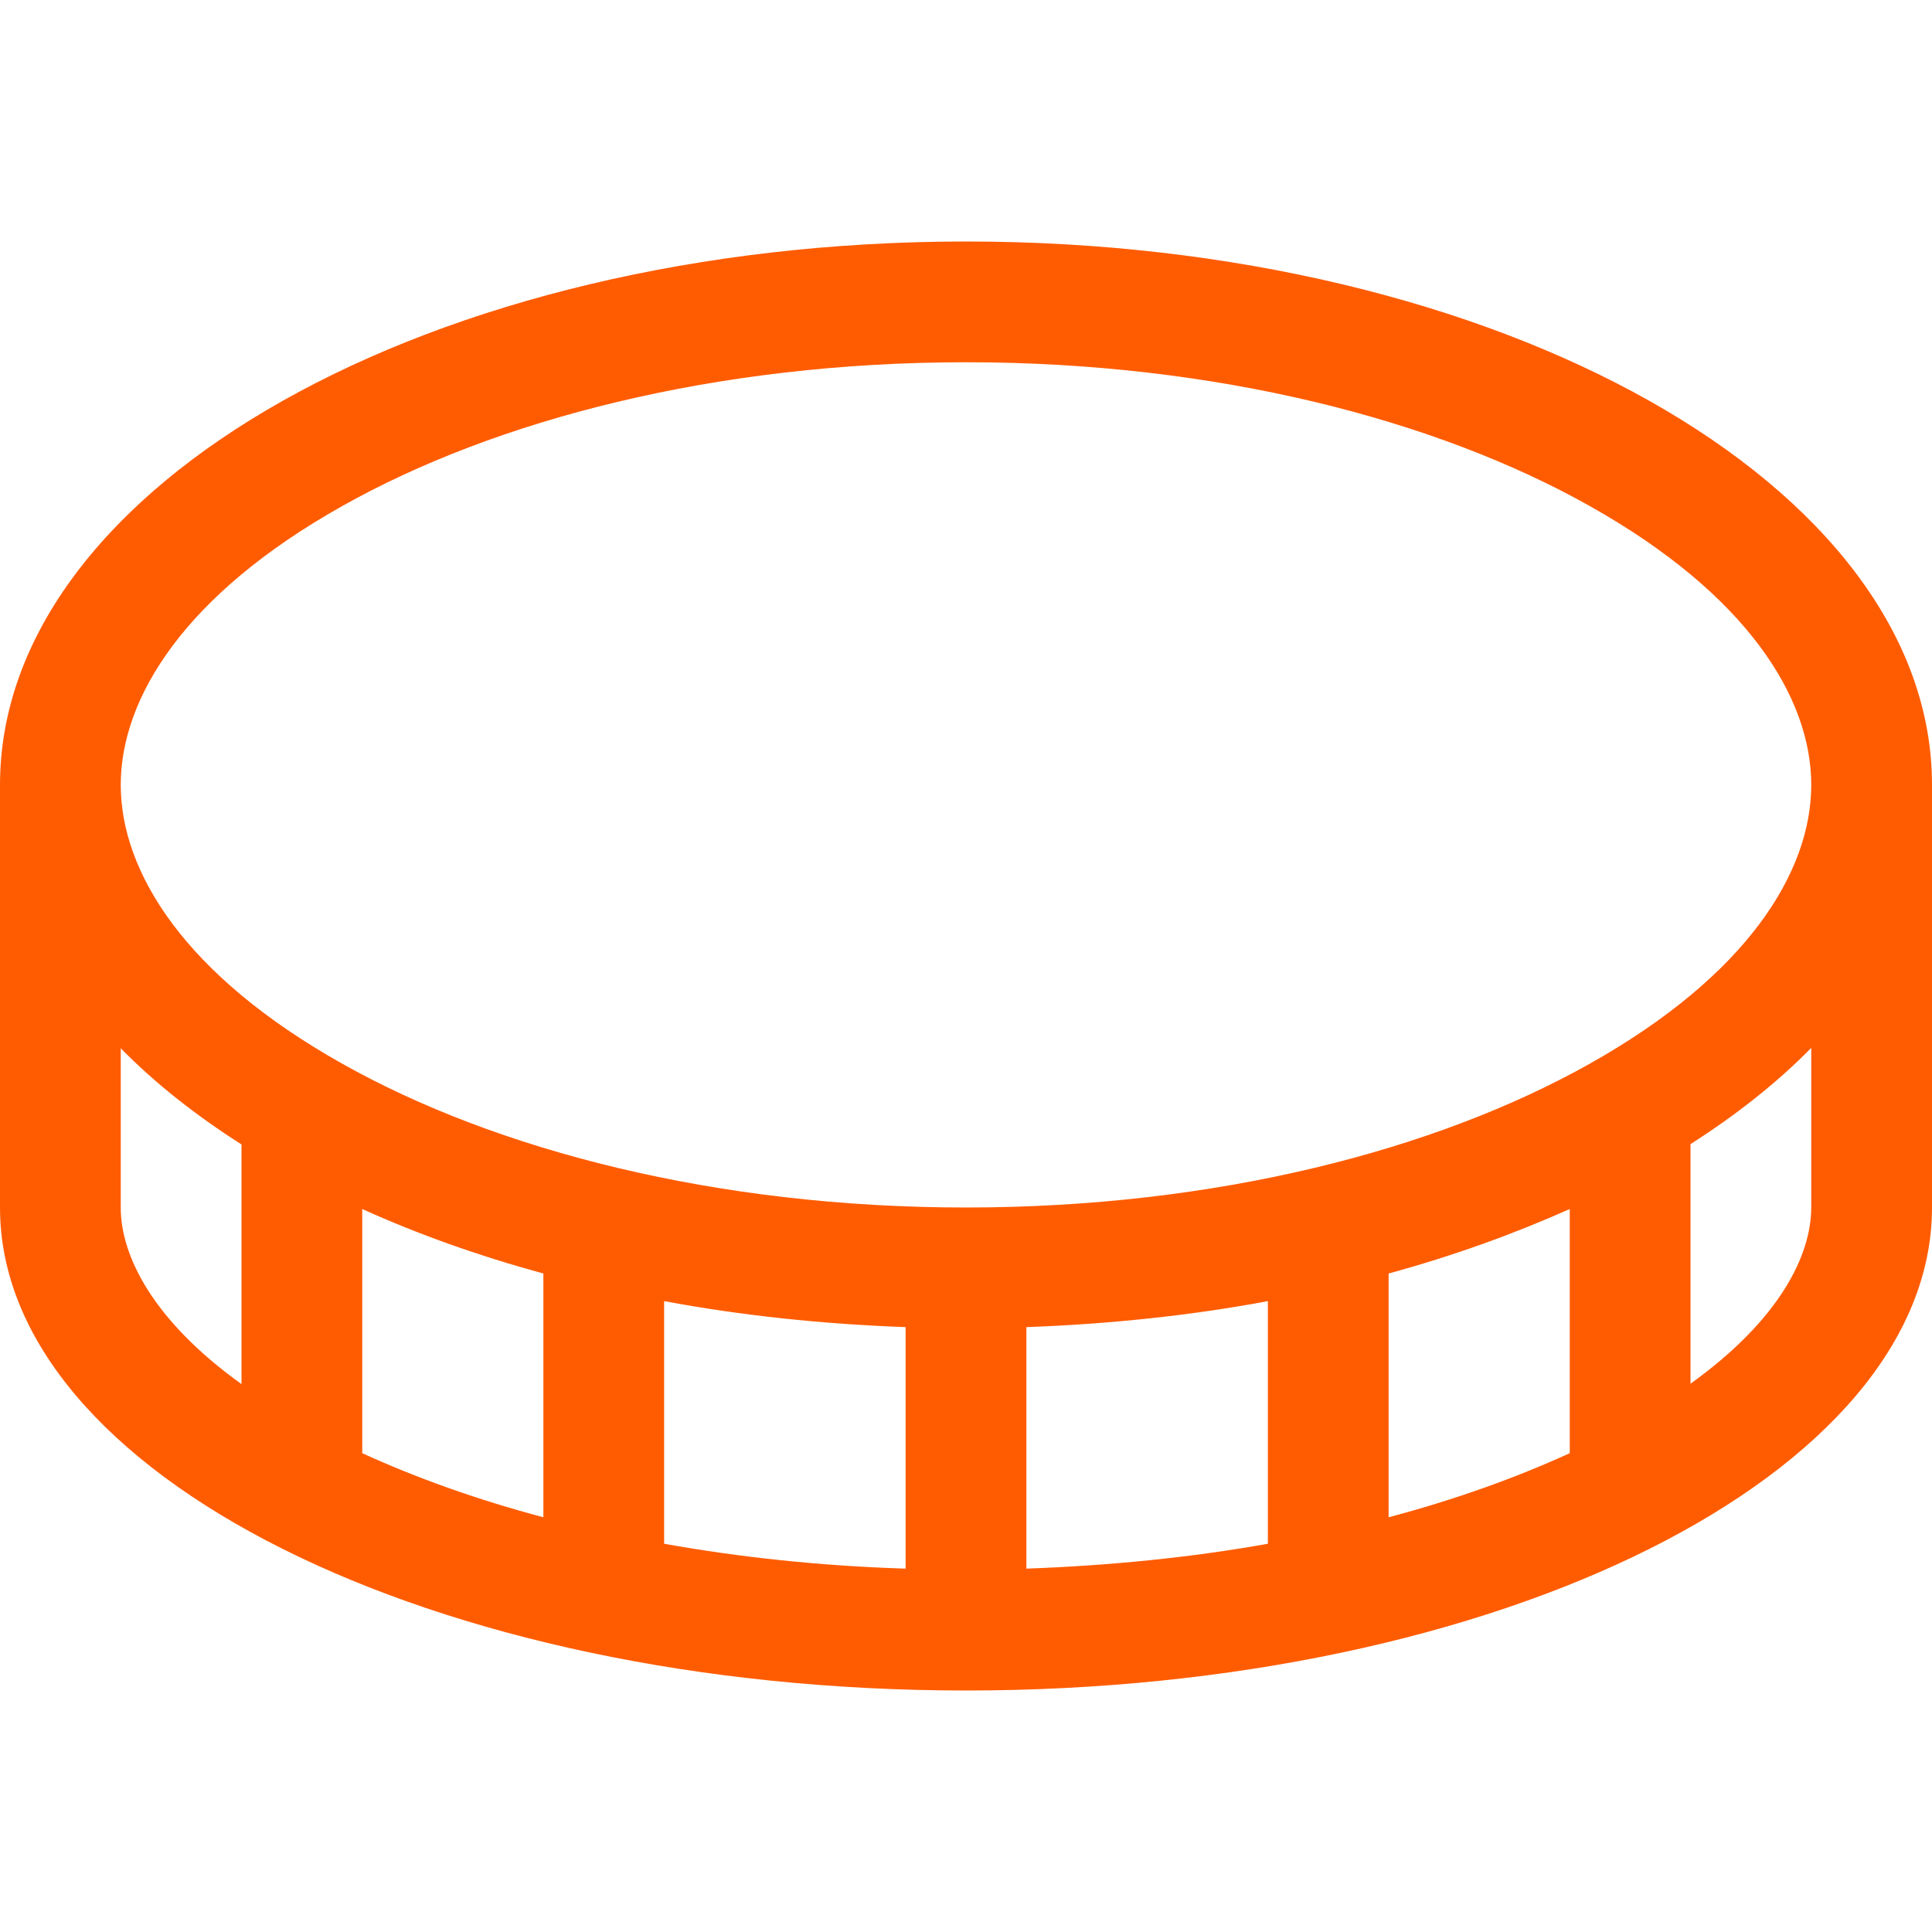
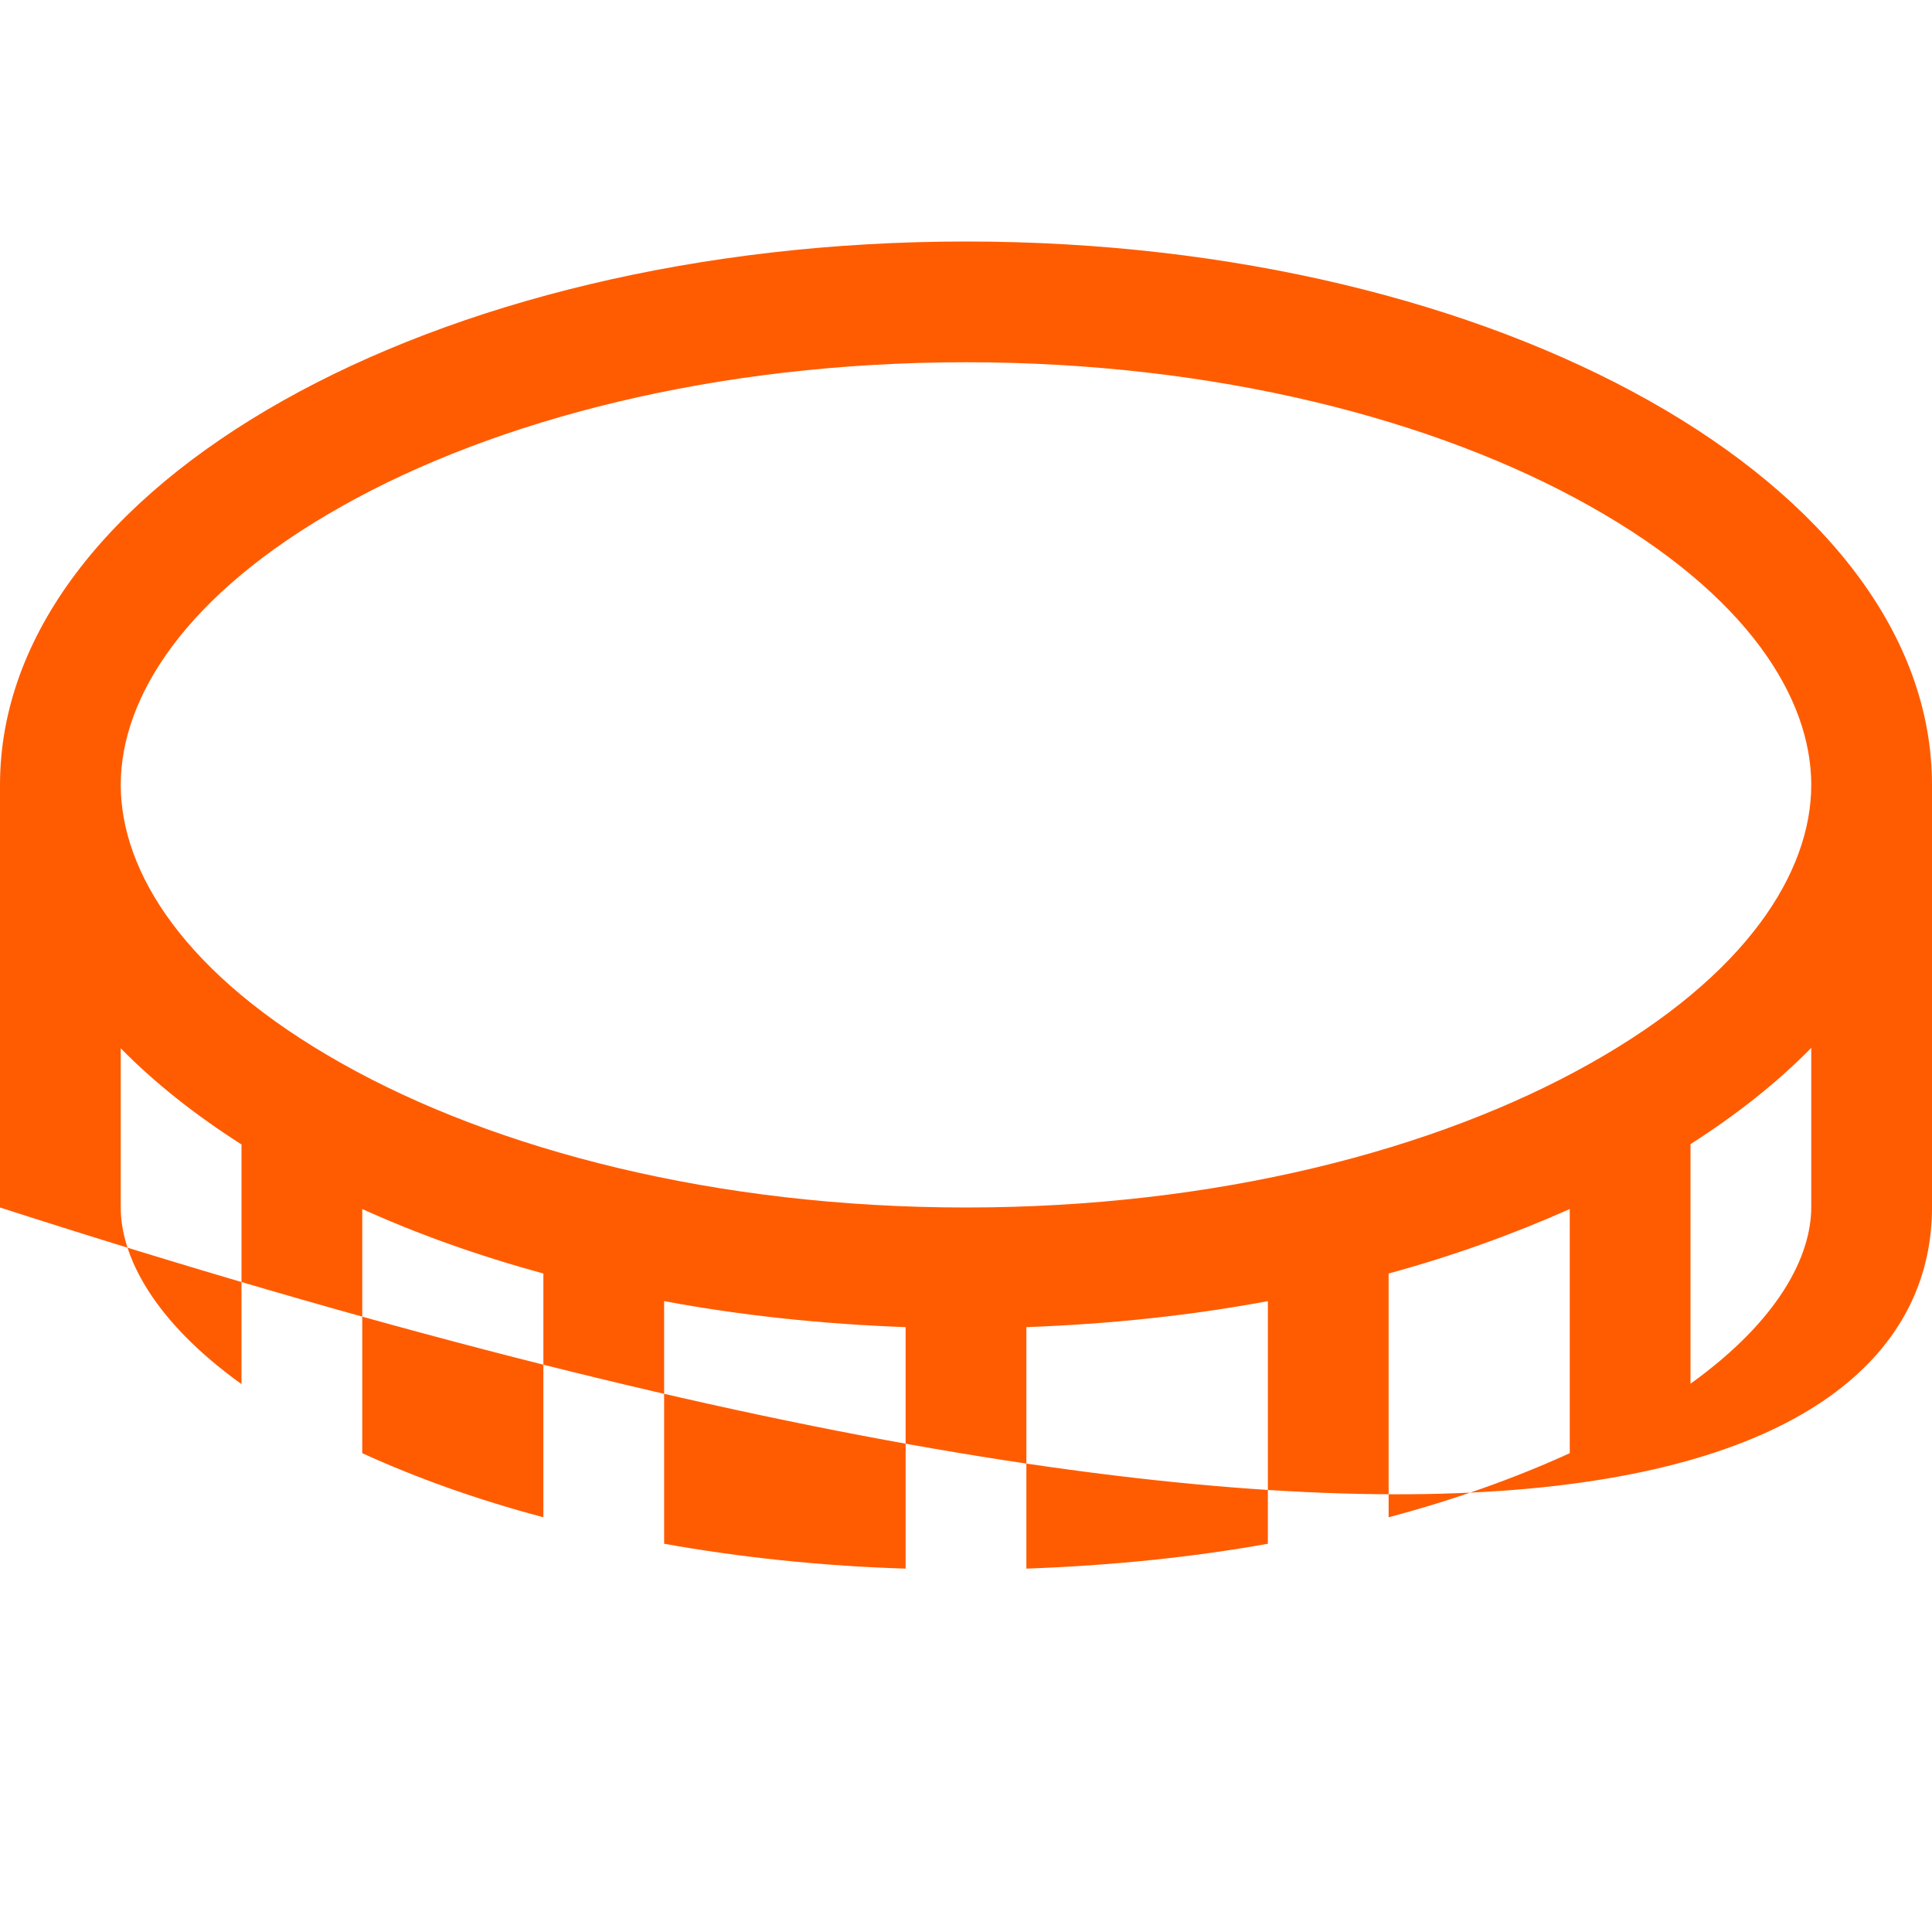
<svg xmlns="http://www.w3.org/2000/svg" width="24" height="24" viewBox="0 0 24 24" fill="none">
-   <path d="M4.252 13.214C2.297 12.117 1.5 10.833 1.5 9.75C1.5 8.667 2.297 7.383 4.252 6.286C6.159 5.213 8.897 4.5 12 4.5C15.103 4.5 17.841 5.213 19.748 6.286C21.703 7.383 22.5 8.667 22.5 9.75C22.5 10.833 21.703 12.117 19.748 13.214C17.841 14.287 15.103 15 12 15C8.897 15 6.159 14.287 4.252 13.214ZM11.25 16.486V19.486C10.195 19.453 9.188 19.345 8.25 19.177V16.163C9.202 16.341 10.209 16.448 11.25 16.486ZM4.5 15.019C5.194 15.333 5.944 15.6 6.75 15.82V18.848C5.92 18.628 5.166 18.356 4.5 18.052V15.019ZM3 14.213V17.194C1.898 16.402 1.5 15.6 1.5 15V13.022C1.922 13.453 2.428 13.852 3 14.217V14.213ZM12.75 19.486V16.486C13.791 16.448 14.798 16.341 15.75 16.163V19.177C14.812 19.345 13.805 19.448 12.75 19.486ZM21 14.213C21.572 13.847 22.078 13.448 22.5 13.017V14.995C22.5 15.6 22.102 16.397 21 17.189V14.208V14.213ZM19.5 15.019V18.052C18.834 18.356 18.08 18.628 17.25 18.848V15.82C18.056 15.6 18.806 15.328 19.5 15.019ZM12 3C5.372 3 0 6.023 0 9.75V11.25V15C0 18.314 5.372 21 12 21C18.628 21 24 18.314 24 15V11.25V9.75C24 6.023 18.628 3 12 3Z" fill="#FF5C02" />
+   <path d="M4.252 13.214C2.297 12.117 1.5 10.833 1.5 9.75C1.5 8.667 2.297 7.383 4.252 6.286C6.159 5.213 8.897 4.5 12 4.5C15.103 4.5 17.841 5.213 19.748 6.286C21.703 7.383 22.5 8.667 22.5 9.75C22.5 10.833 21.703 12.117 19.748 13.214C17.841 14.287 15.103 15 12 15C8.897 15 6.159 14.287 4.252 13.214ZM11.25 16.486V19.486C10.195 19.453 9.188 19.345 8.25 19.177V16.163C9.202 16.341 10.209 16.448 11.25 16.486ZM4.5 15.019C5.194 15.333 5.944 15.6 6.75 15.82V18.848C5.92 18.628 5.166 18.356 4.5 18.052V15.019ZM3 14.213V17.194C1.898 16.402 1.5 15.6 1.5 15V13.022C1.922 13.453 2.428 13.852 3 14.217V14.213ZM12.75 19.486V16.486C13.791 16.448 14.798 16.341 15.75 16.163V19.177C14.812 19.345 13.805 19.448 12.75 19.486ZM21 14.213C21.572 13.847 22.078 13.448 22.5 13.017V14.995C22.5 15.6 22.102 16.397 21 17.189V14.208V14.213ZM19.5 15.019V18.052C18.834 18.356 18.08 18.628 17.25 18.848V15.82C18.056 15.6 18.806 15.328 19.5 15.019ZM12 3C5.372 3 0 6.023 0 9.75V11.25V15C18.628 21 24 18.314 24 15V11.25V9.75C24 6.023 18.628 3 12 3Z" fill="#FF5C02" />
</svg>